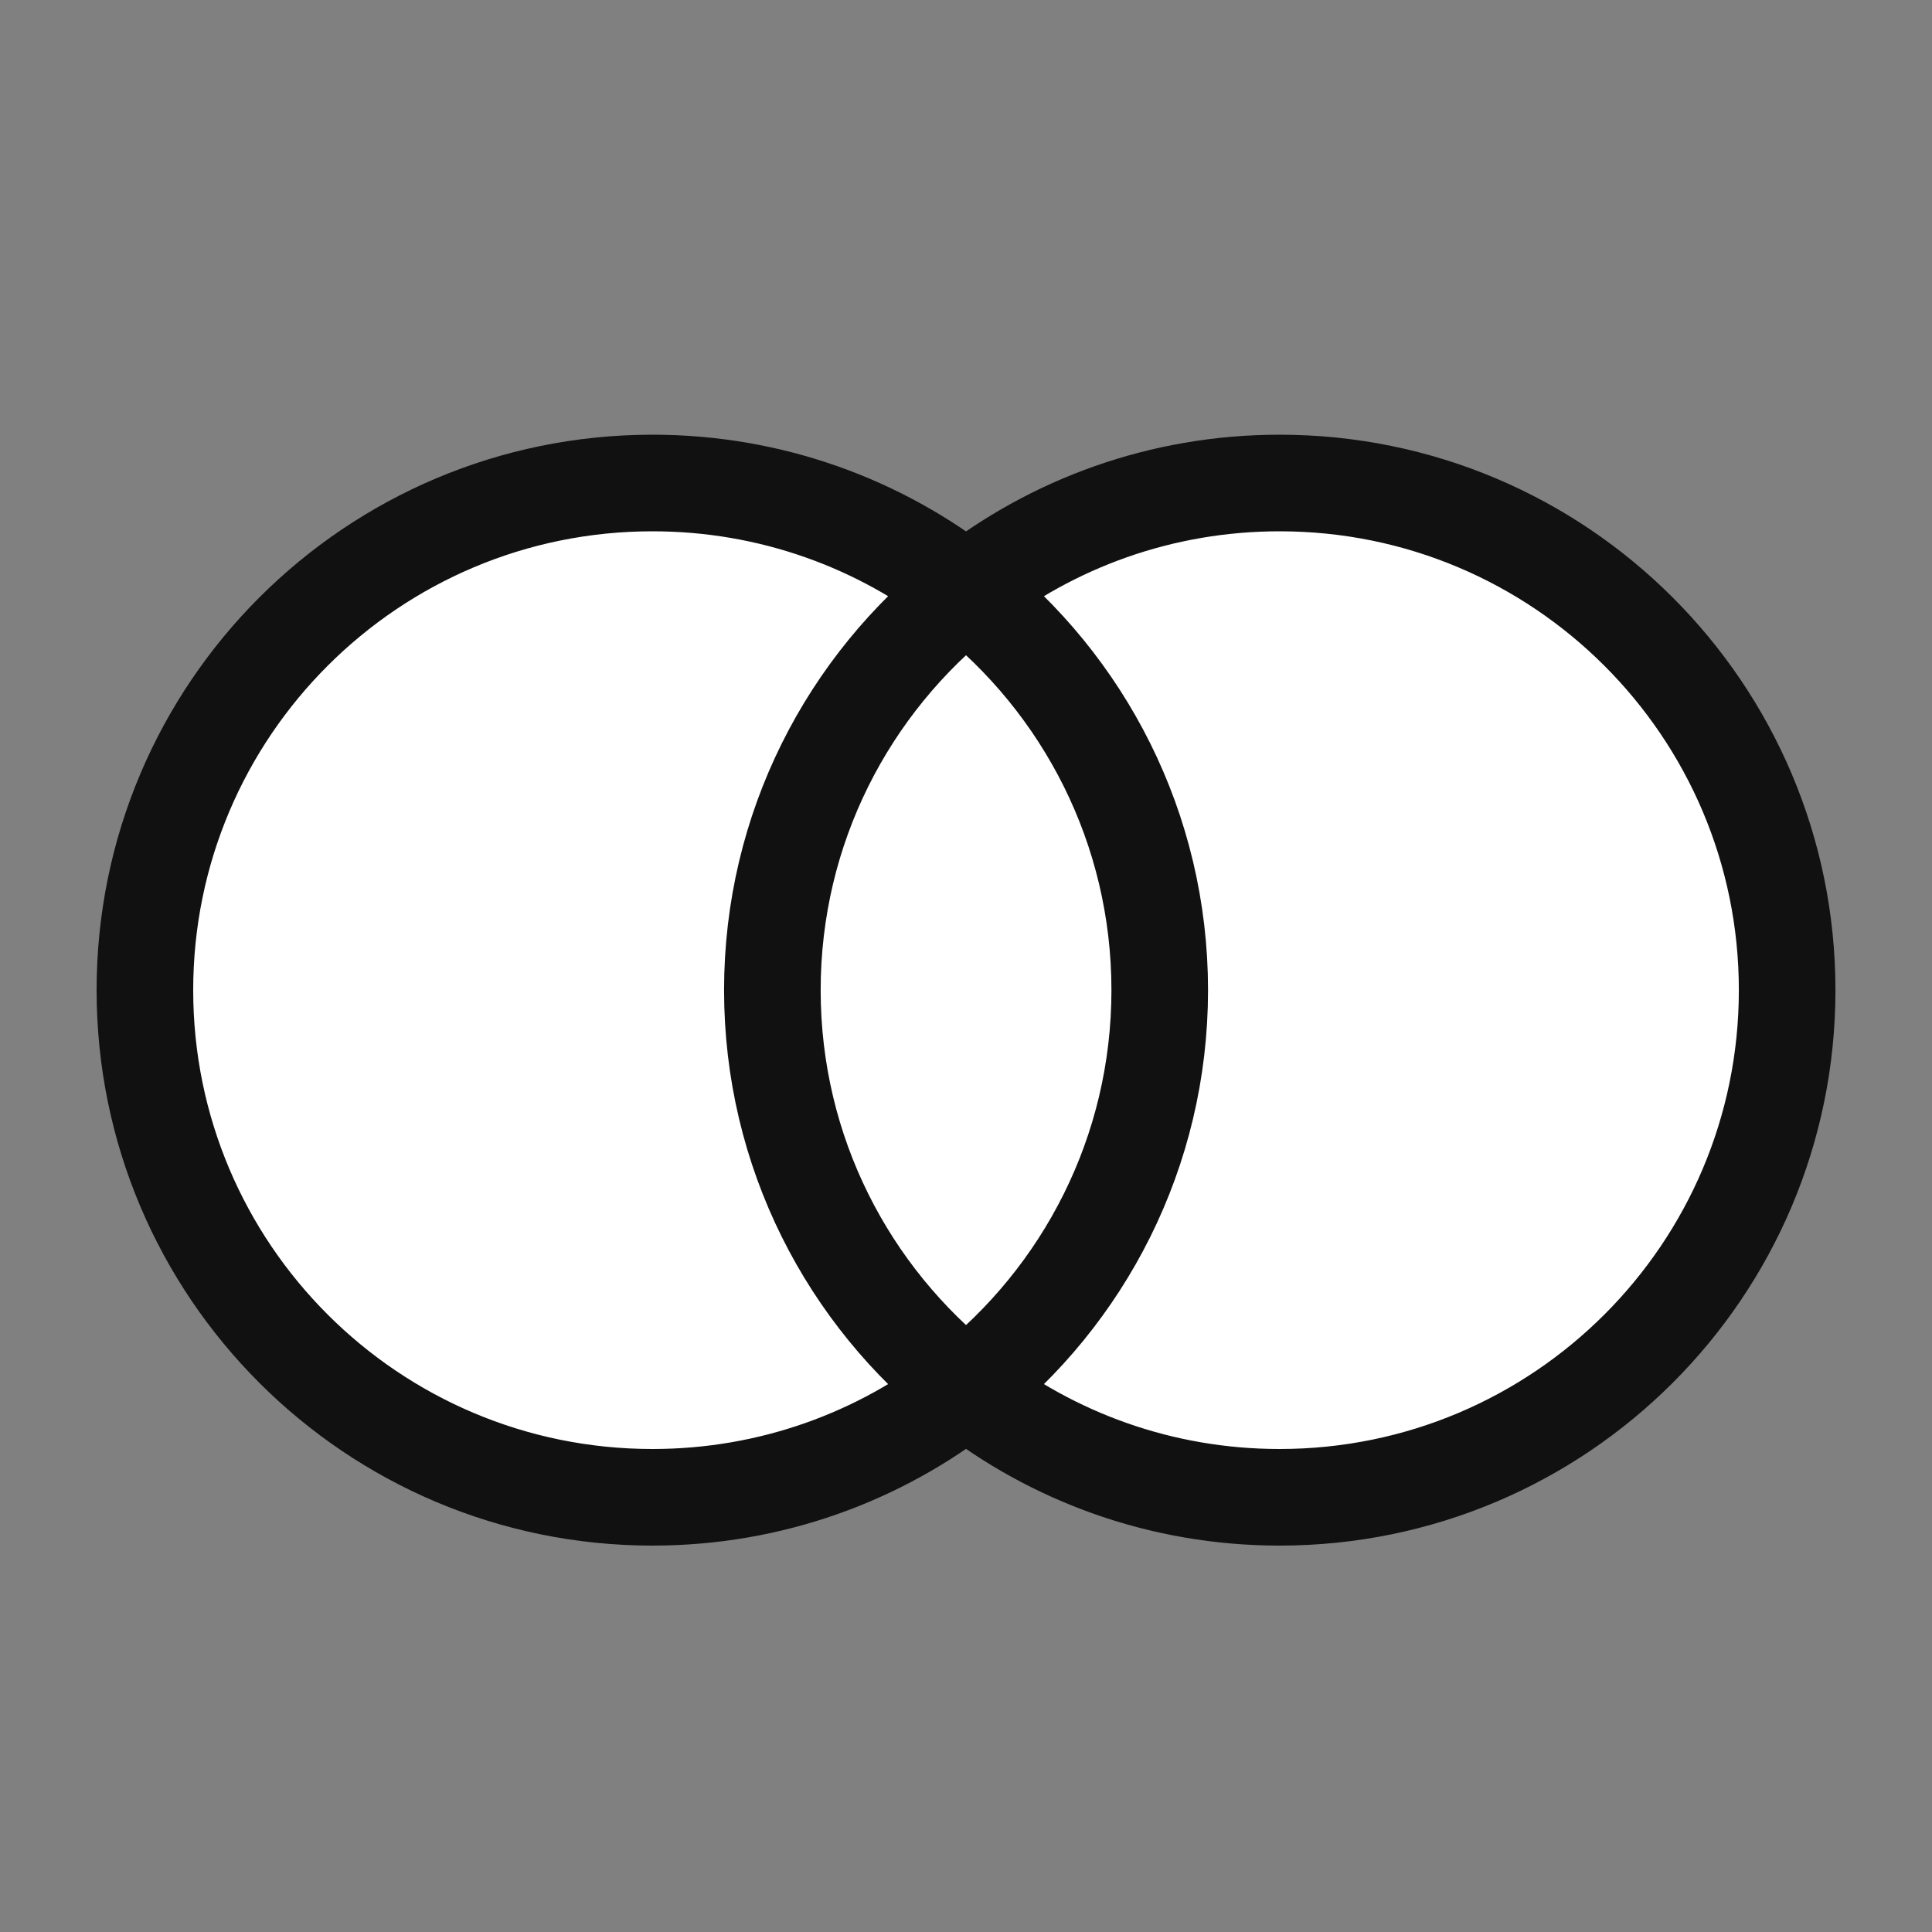
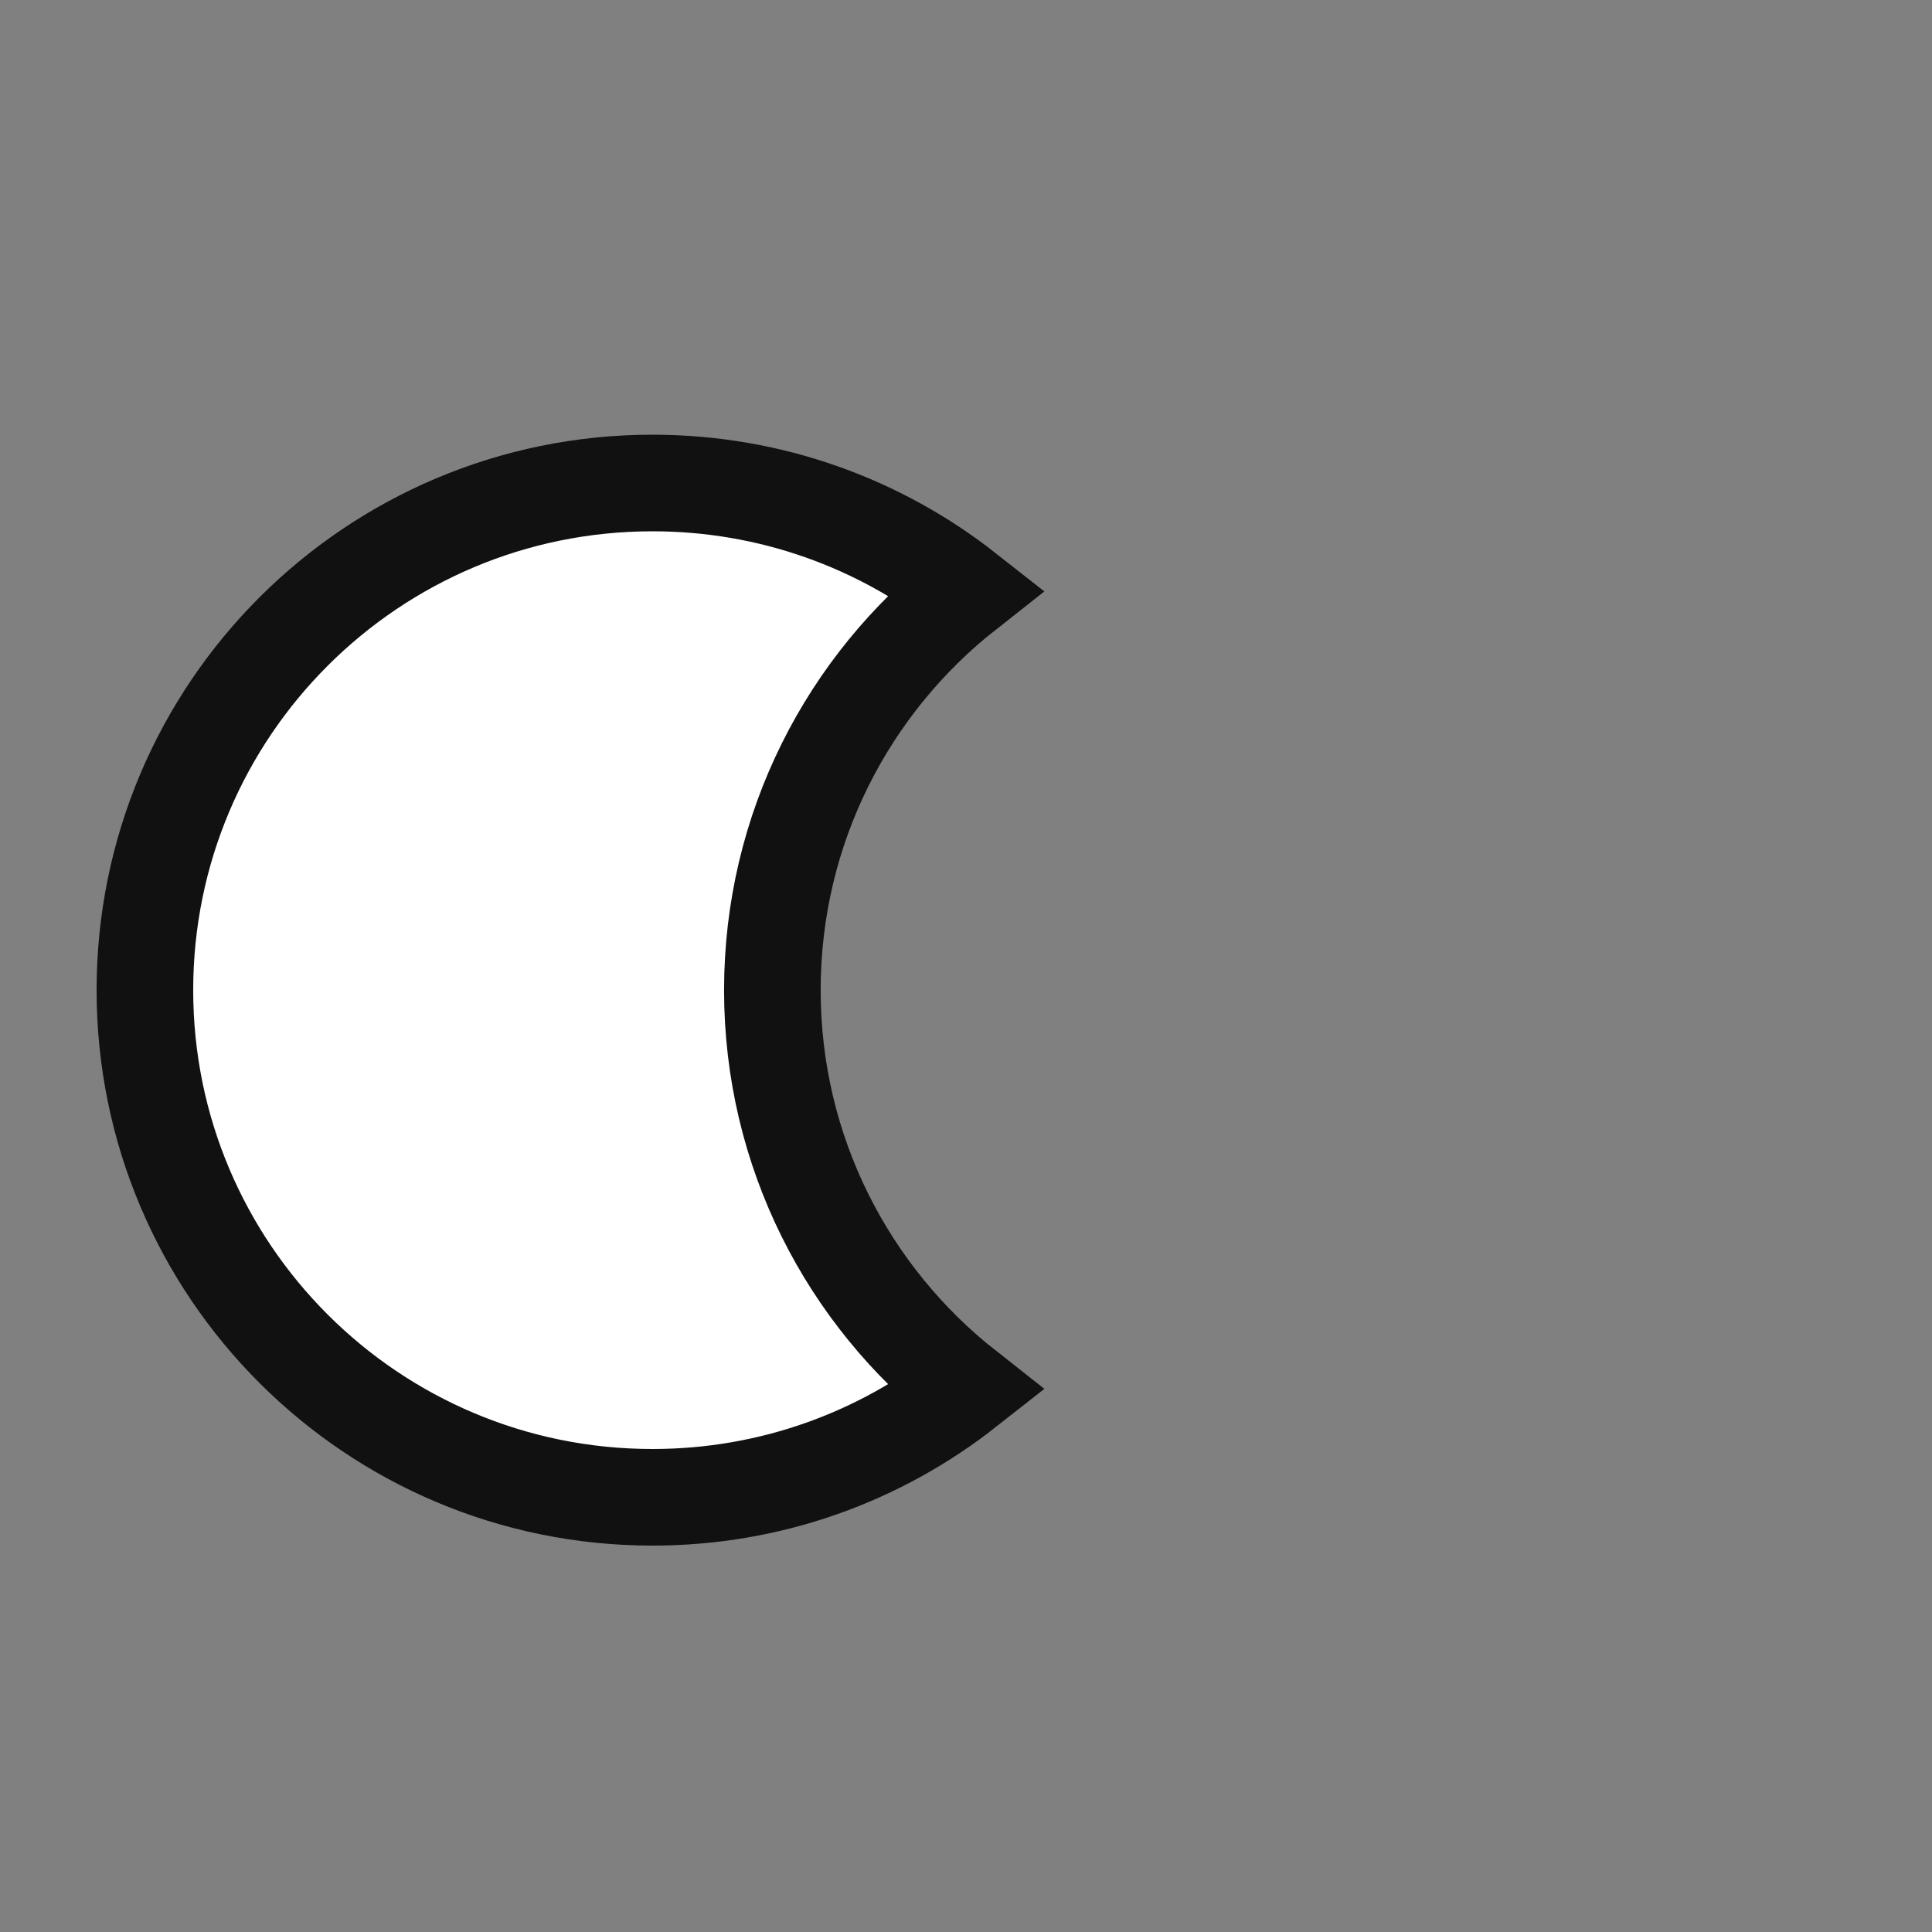
<svg xmlns="http://www.w3.org/2000/svg" width="40" height="40" viewBox="0 0 40 40" fill="none">
  <rect x="0" y="0" width="40" height="40" fill="#808080" stroke="none" />
-   <path d="M24.598 28.756H15.402V12.246H24.598V28.756Z" fill="white" stroke="#111112" stroke-width="2" />
  <path d="M15.991 20.5C15.991 17.151 17.56 14.168 20.005 12.245C18.217 10.839 15.961 10 13.509 10C7.705 10 3 14.701 3 20.5C3 26.299 7.705 31 13.509 31C15.961 31 18.217 30.161 20.005 28.755C17.56 26.832 15.991 23.849 15.991 20.5Z" fill="white" stroke="#111112" stroke-width="2" />
-   <path d="M37.001 20.5C37.001 26.299 32.296 31 26.492 31C24.04 31 21.784 30.161 19.996 28.755C22.441 26.832 24.011 23.849 24.011 20.5C24.011 17.151 22.441 14.168 19.996 12.245C21.784 10.839 24.04 10 26.492 10C32.296 10 37.001 14.701 37.001 20.5Z" fill="white" stroke="#111112" stroke-width="2" />
</svg>